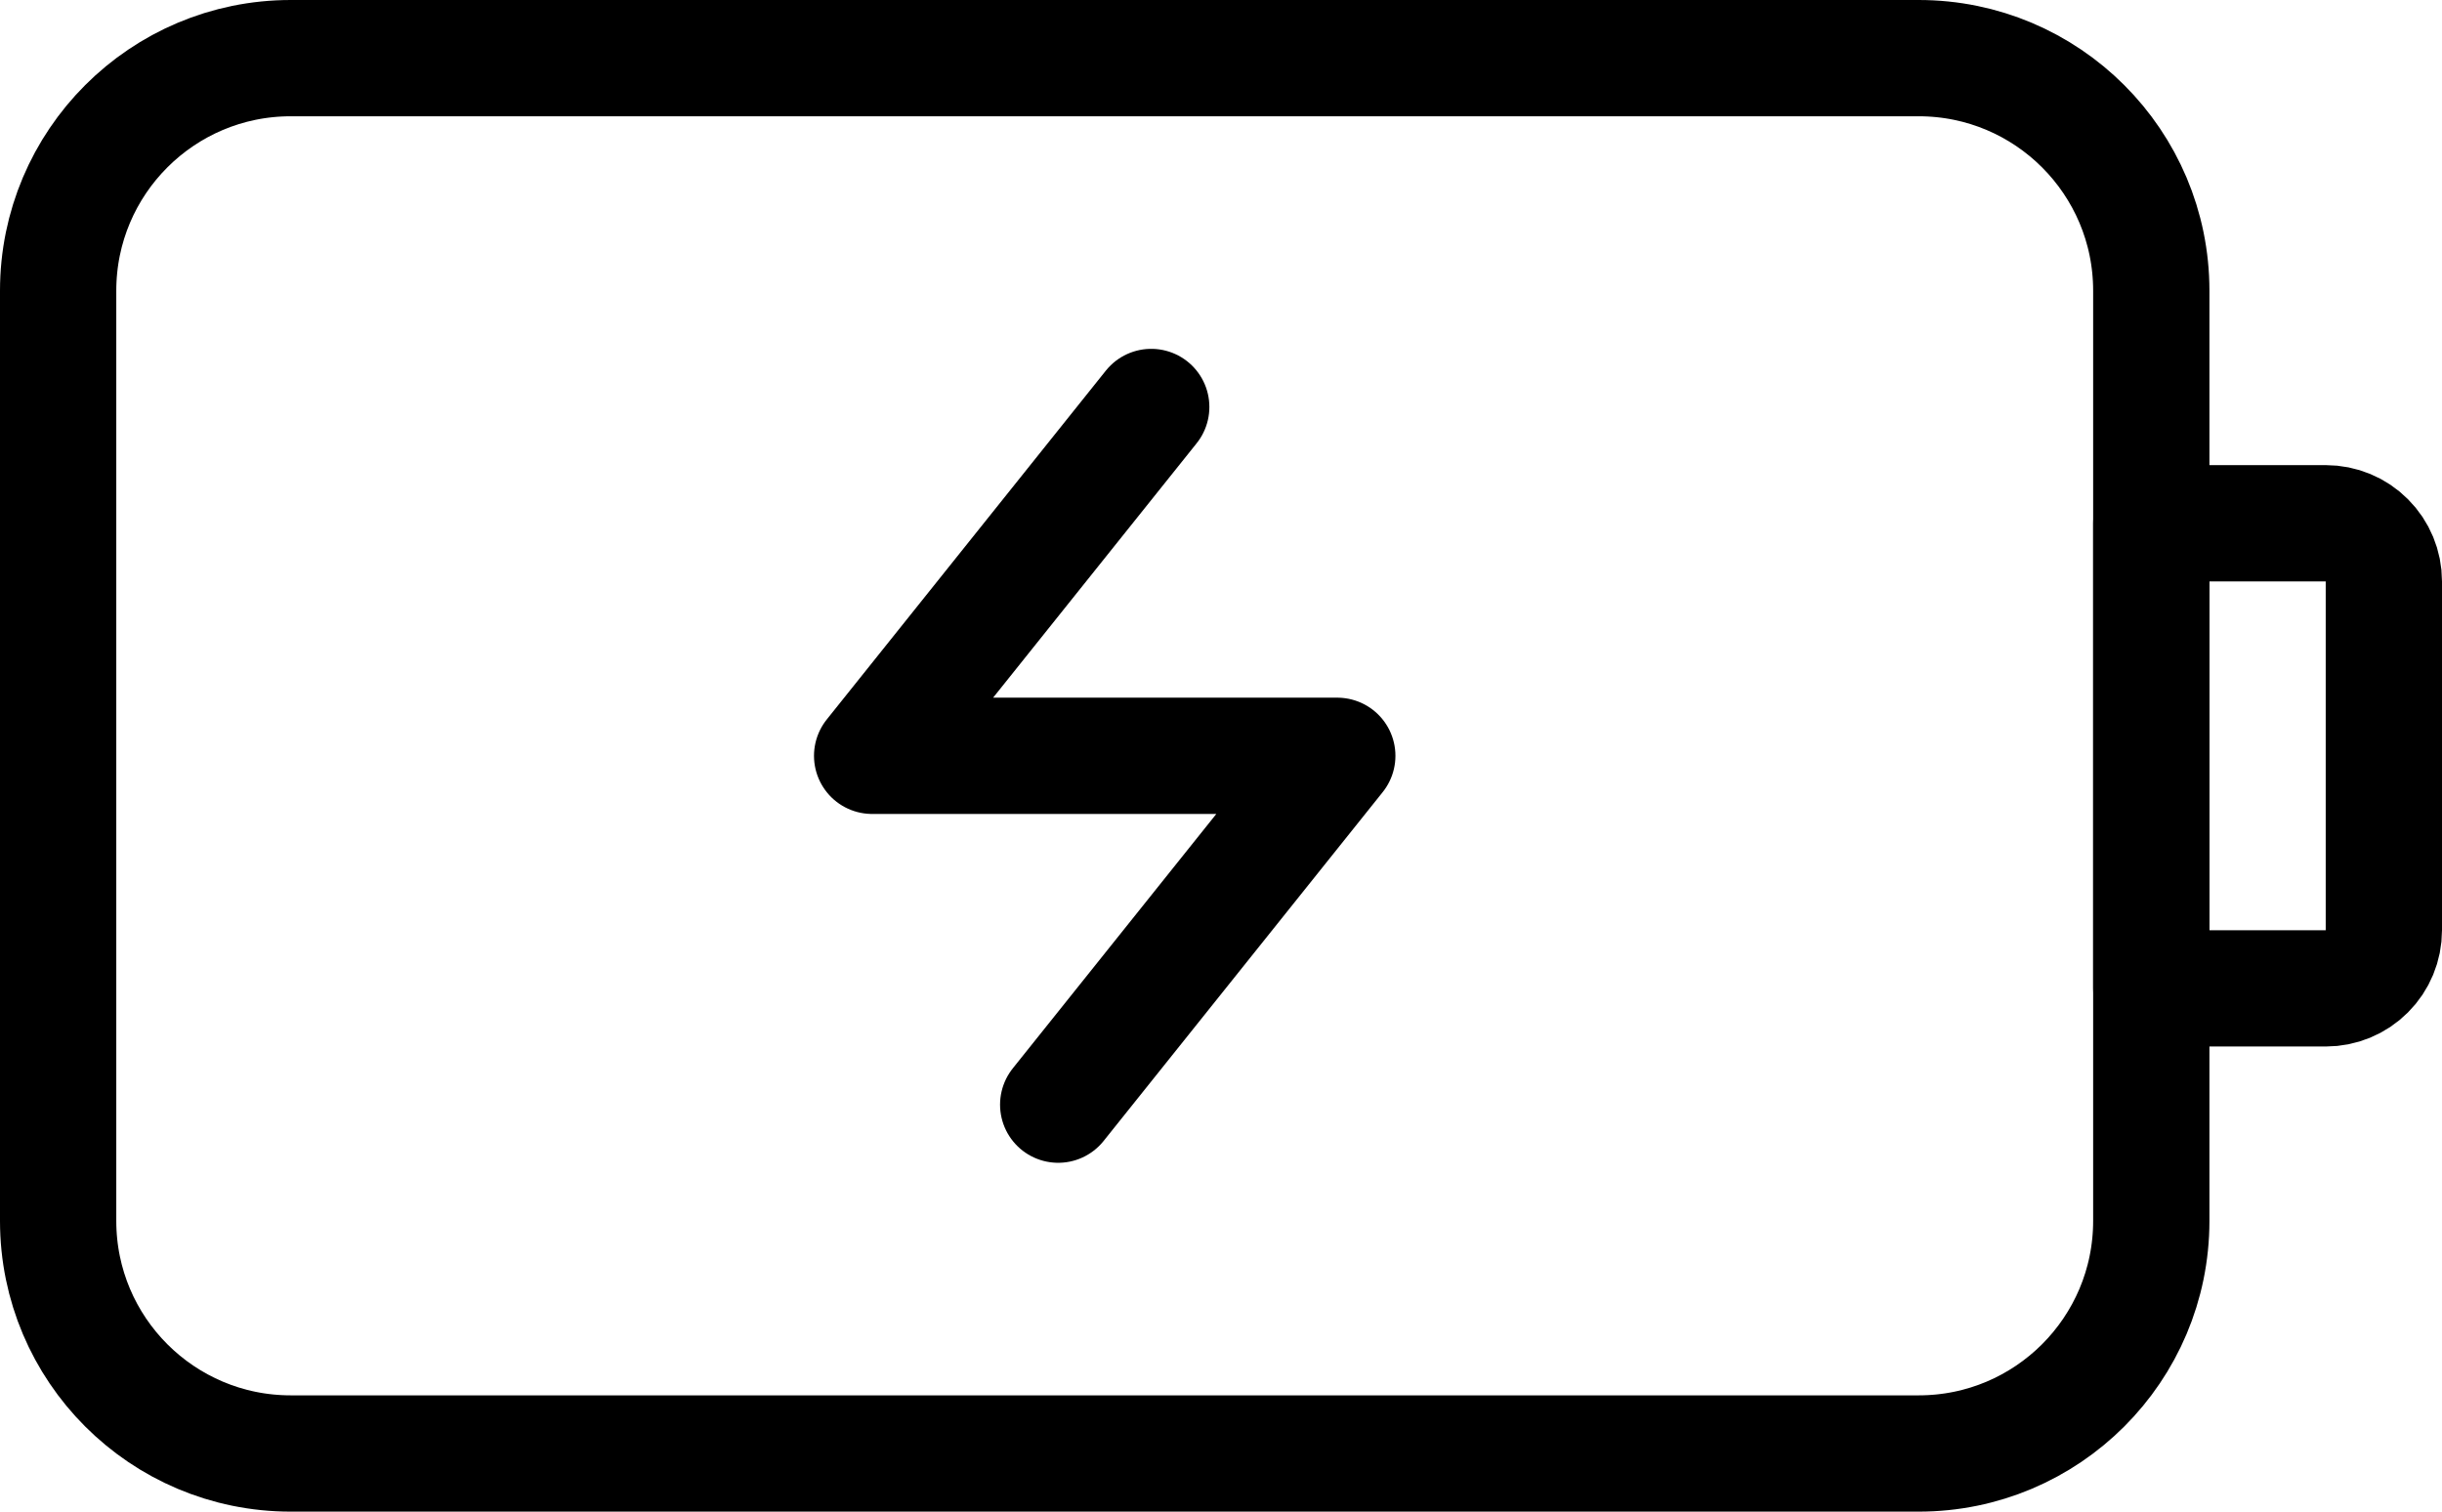
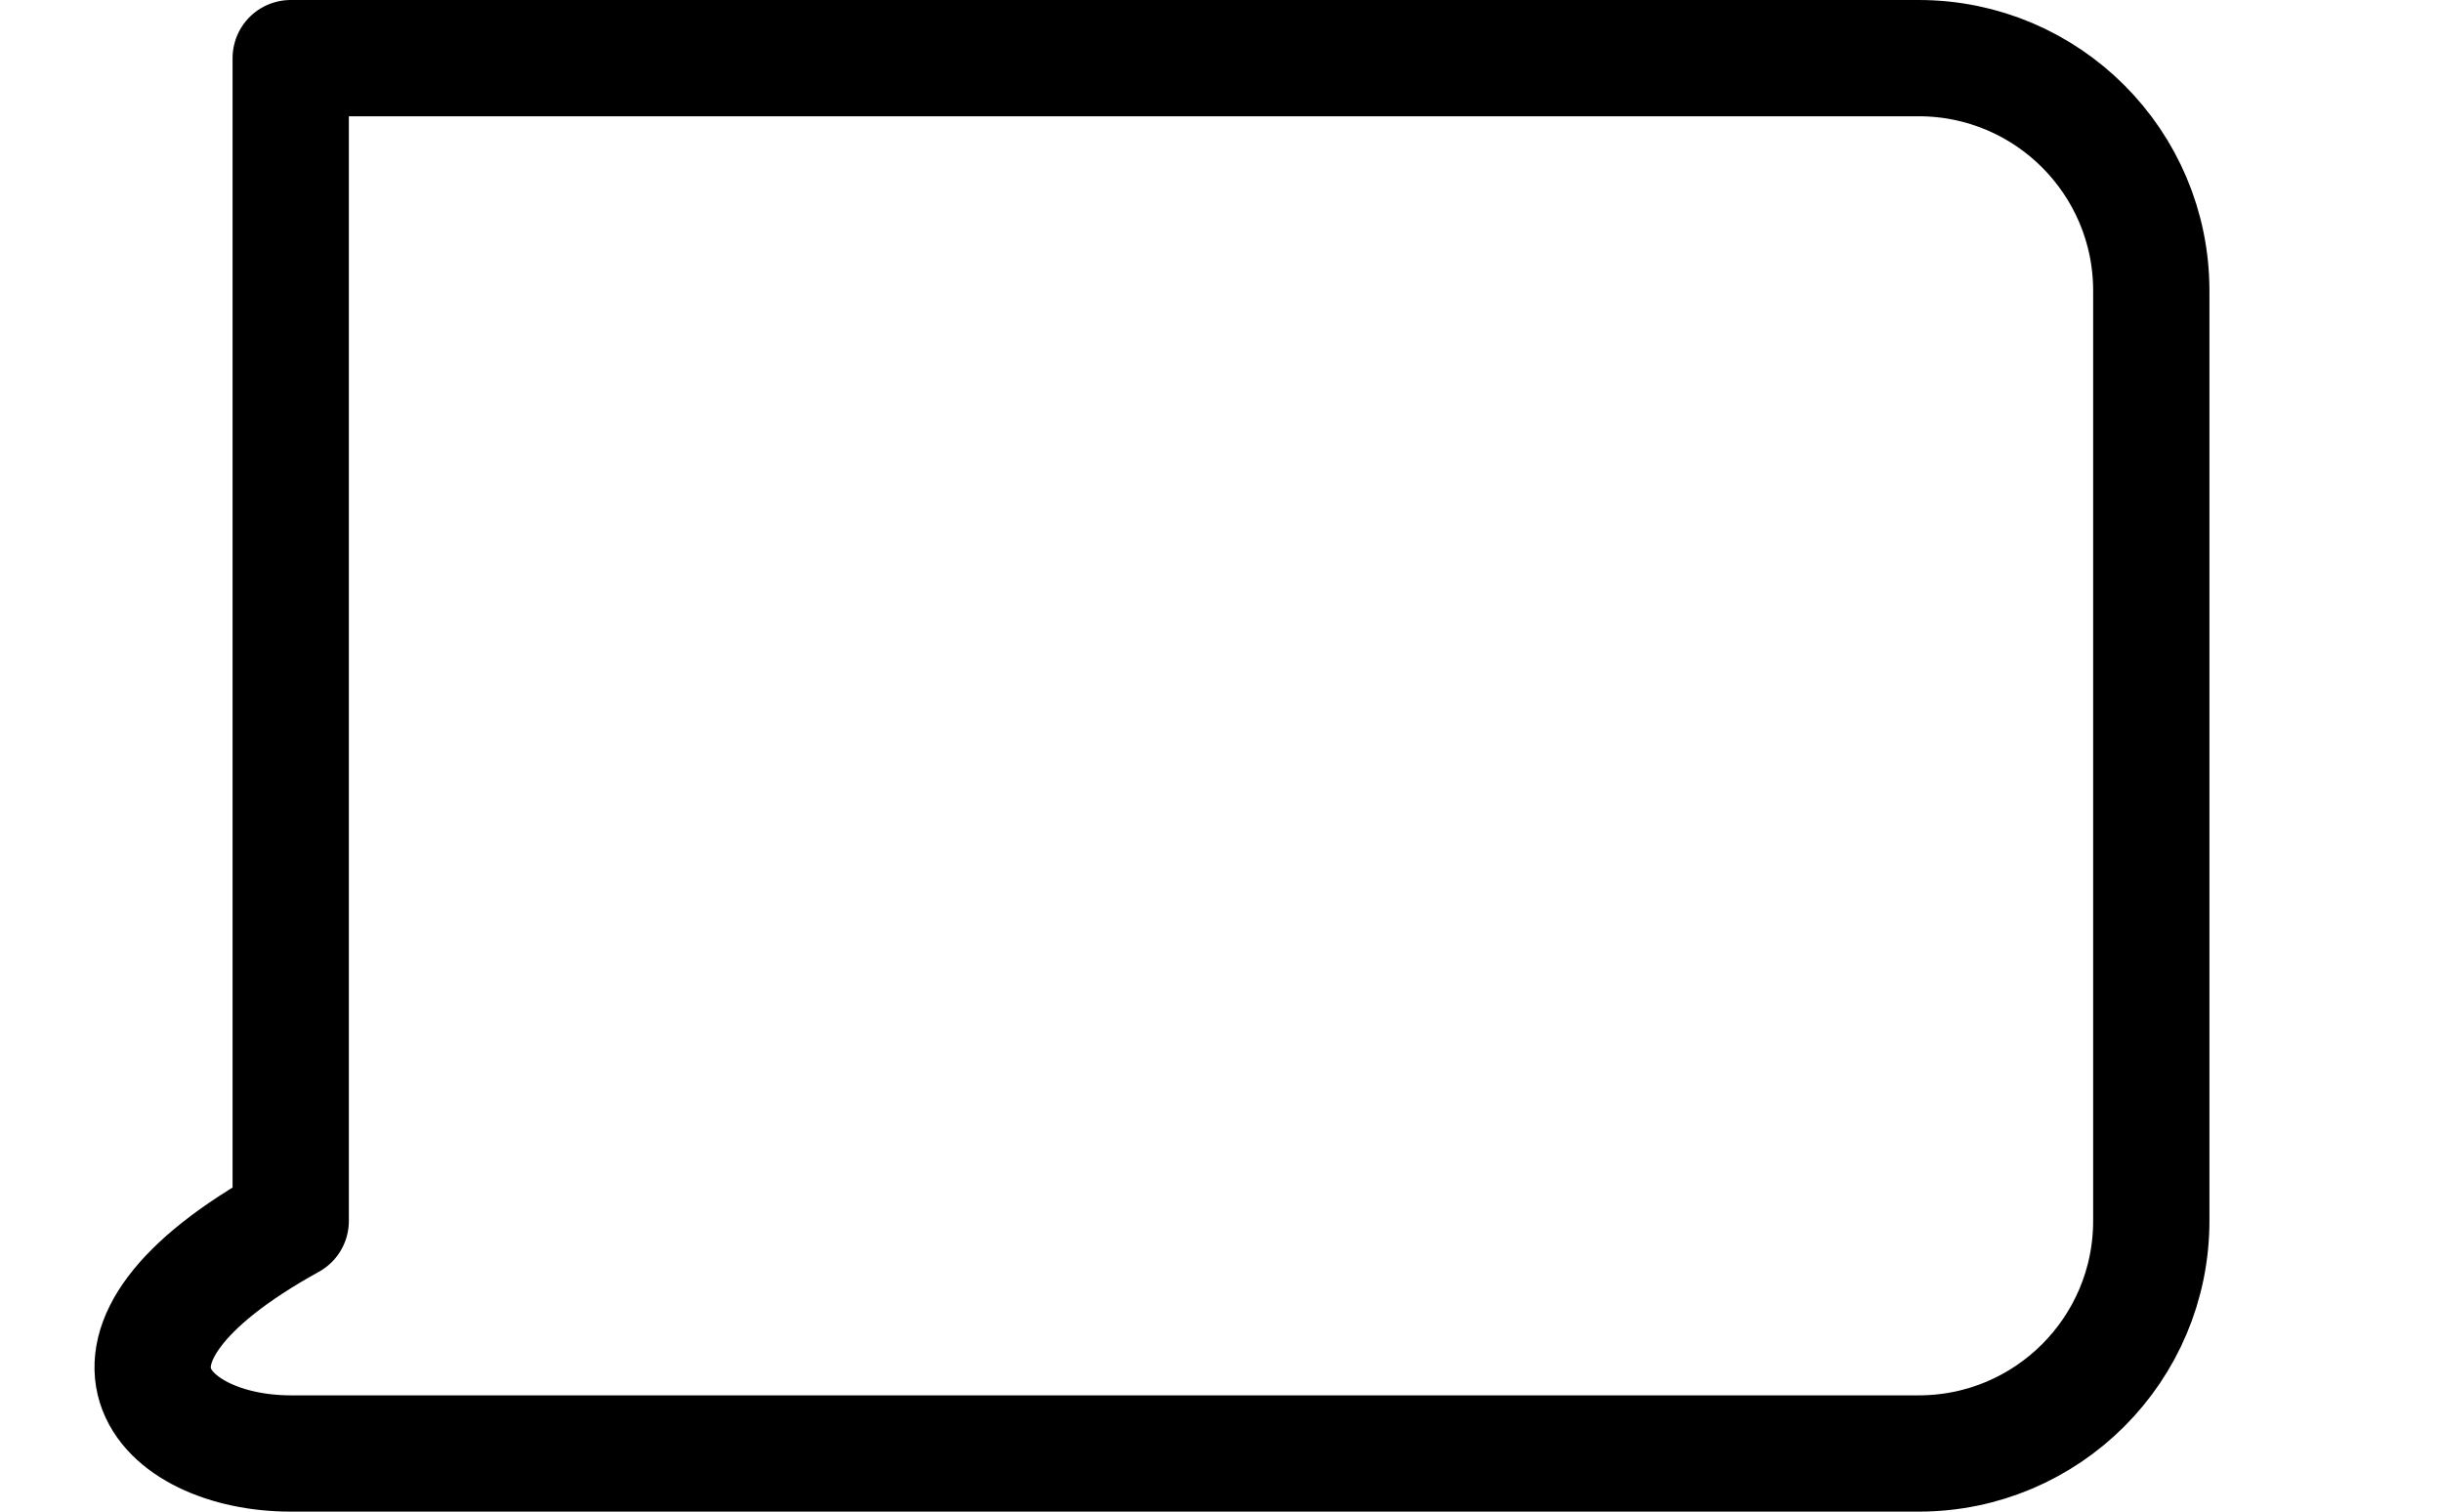
<svg xmlns="http://www.w3.org/2000/svg" width="42" height="26" viewBox="0 0 42 26" fill="none">
-   <path d="M33 1H5C2.791 1 1 2.791 1 5V21C1 23.209 2.791 25 5 25H33C35.209 25 37 23.209 37 21V5C37 2.791 35.209 1 33 1Z" stroke="black" stroke-width="2" stroke-linecap="round" stroke-linejoin="round" />
-   <path d="M37 9H40C40.265 9 40.52 9.105 40.707 9.293C40.895 9.48 41 9.735 41 10V16C41 16.265 40.895 16.52 40.707 16.707C40.52 16.895 40.265 17 40 17H37V9Z" stroke="black" stroke-width="2" stroke-linecap="round" stroke-linejoin="round" />
-   <path d="M19.8 7L15 13H23L18.2 19" stroke="black" stroke-width="2" stroke-linecap="round" stroke-linejoin="round" />
+   <path d="M33 1H5V21C1 23.209 2.791 25 5 25H33C35.209 25 37 23.209 37 21V5C37 2.791 35.209 1 33 1Z" stroke="black" stroke-width="2" stroke-linecap="round" stroke-linejoin="round" />
</svg>